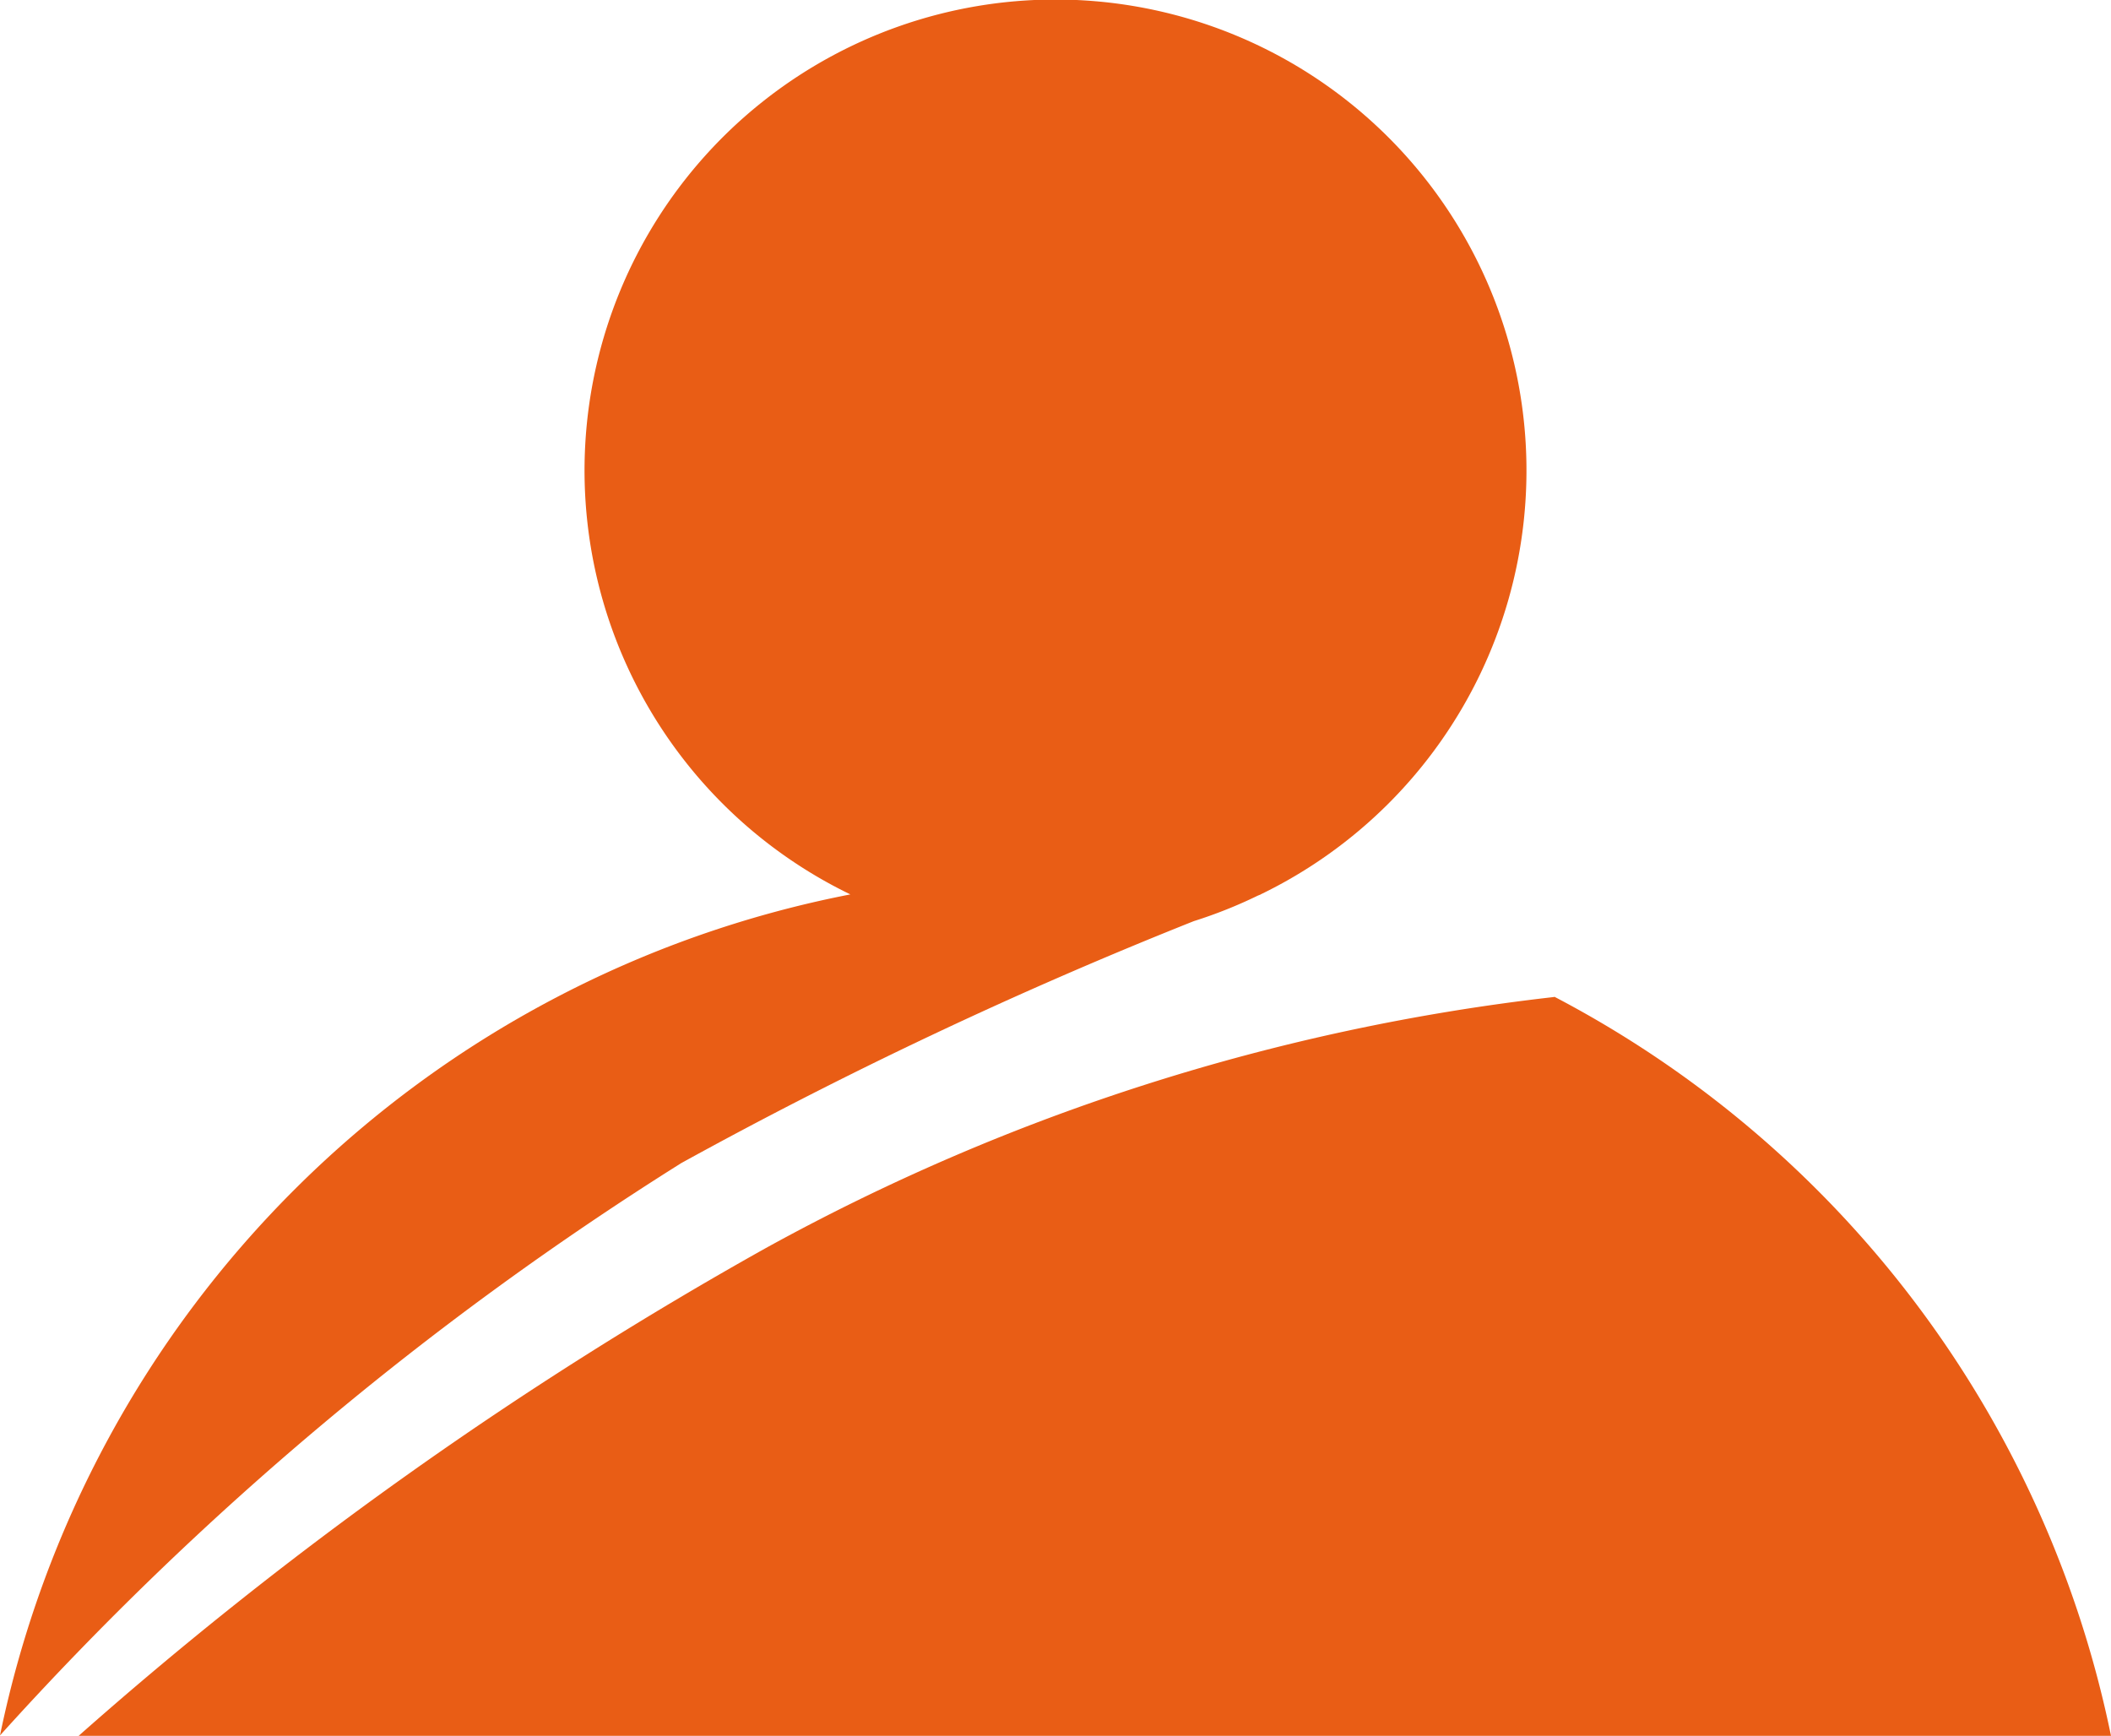
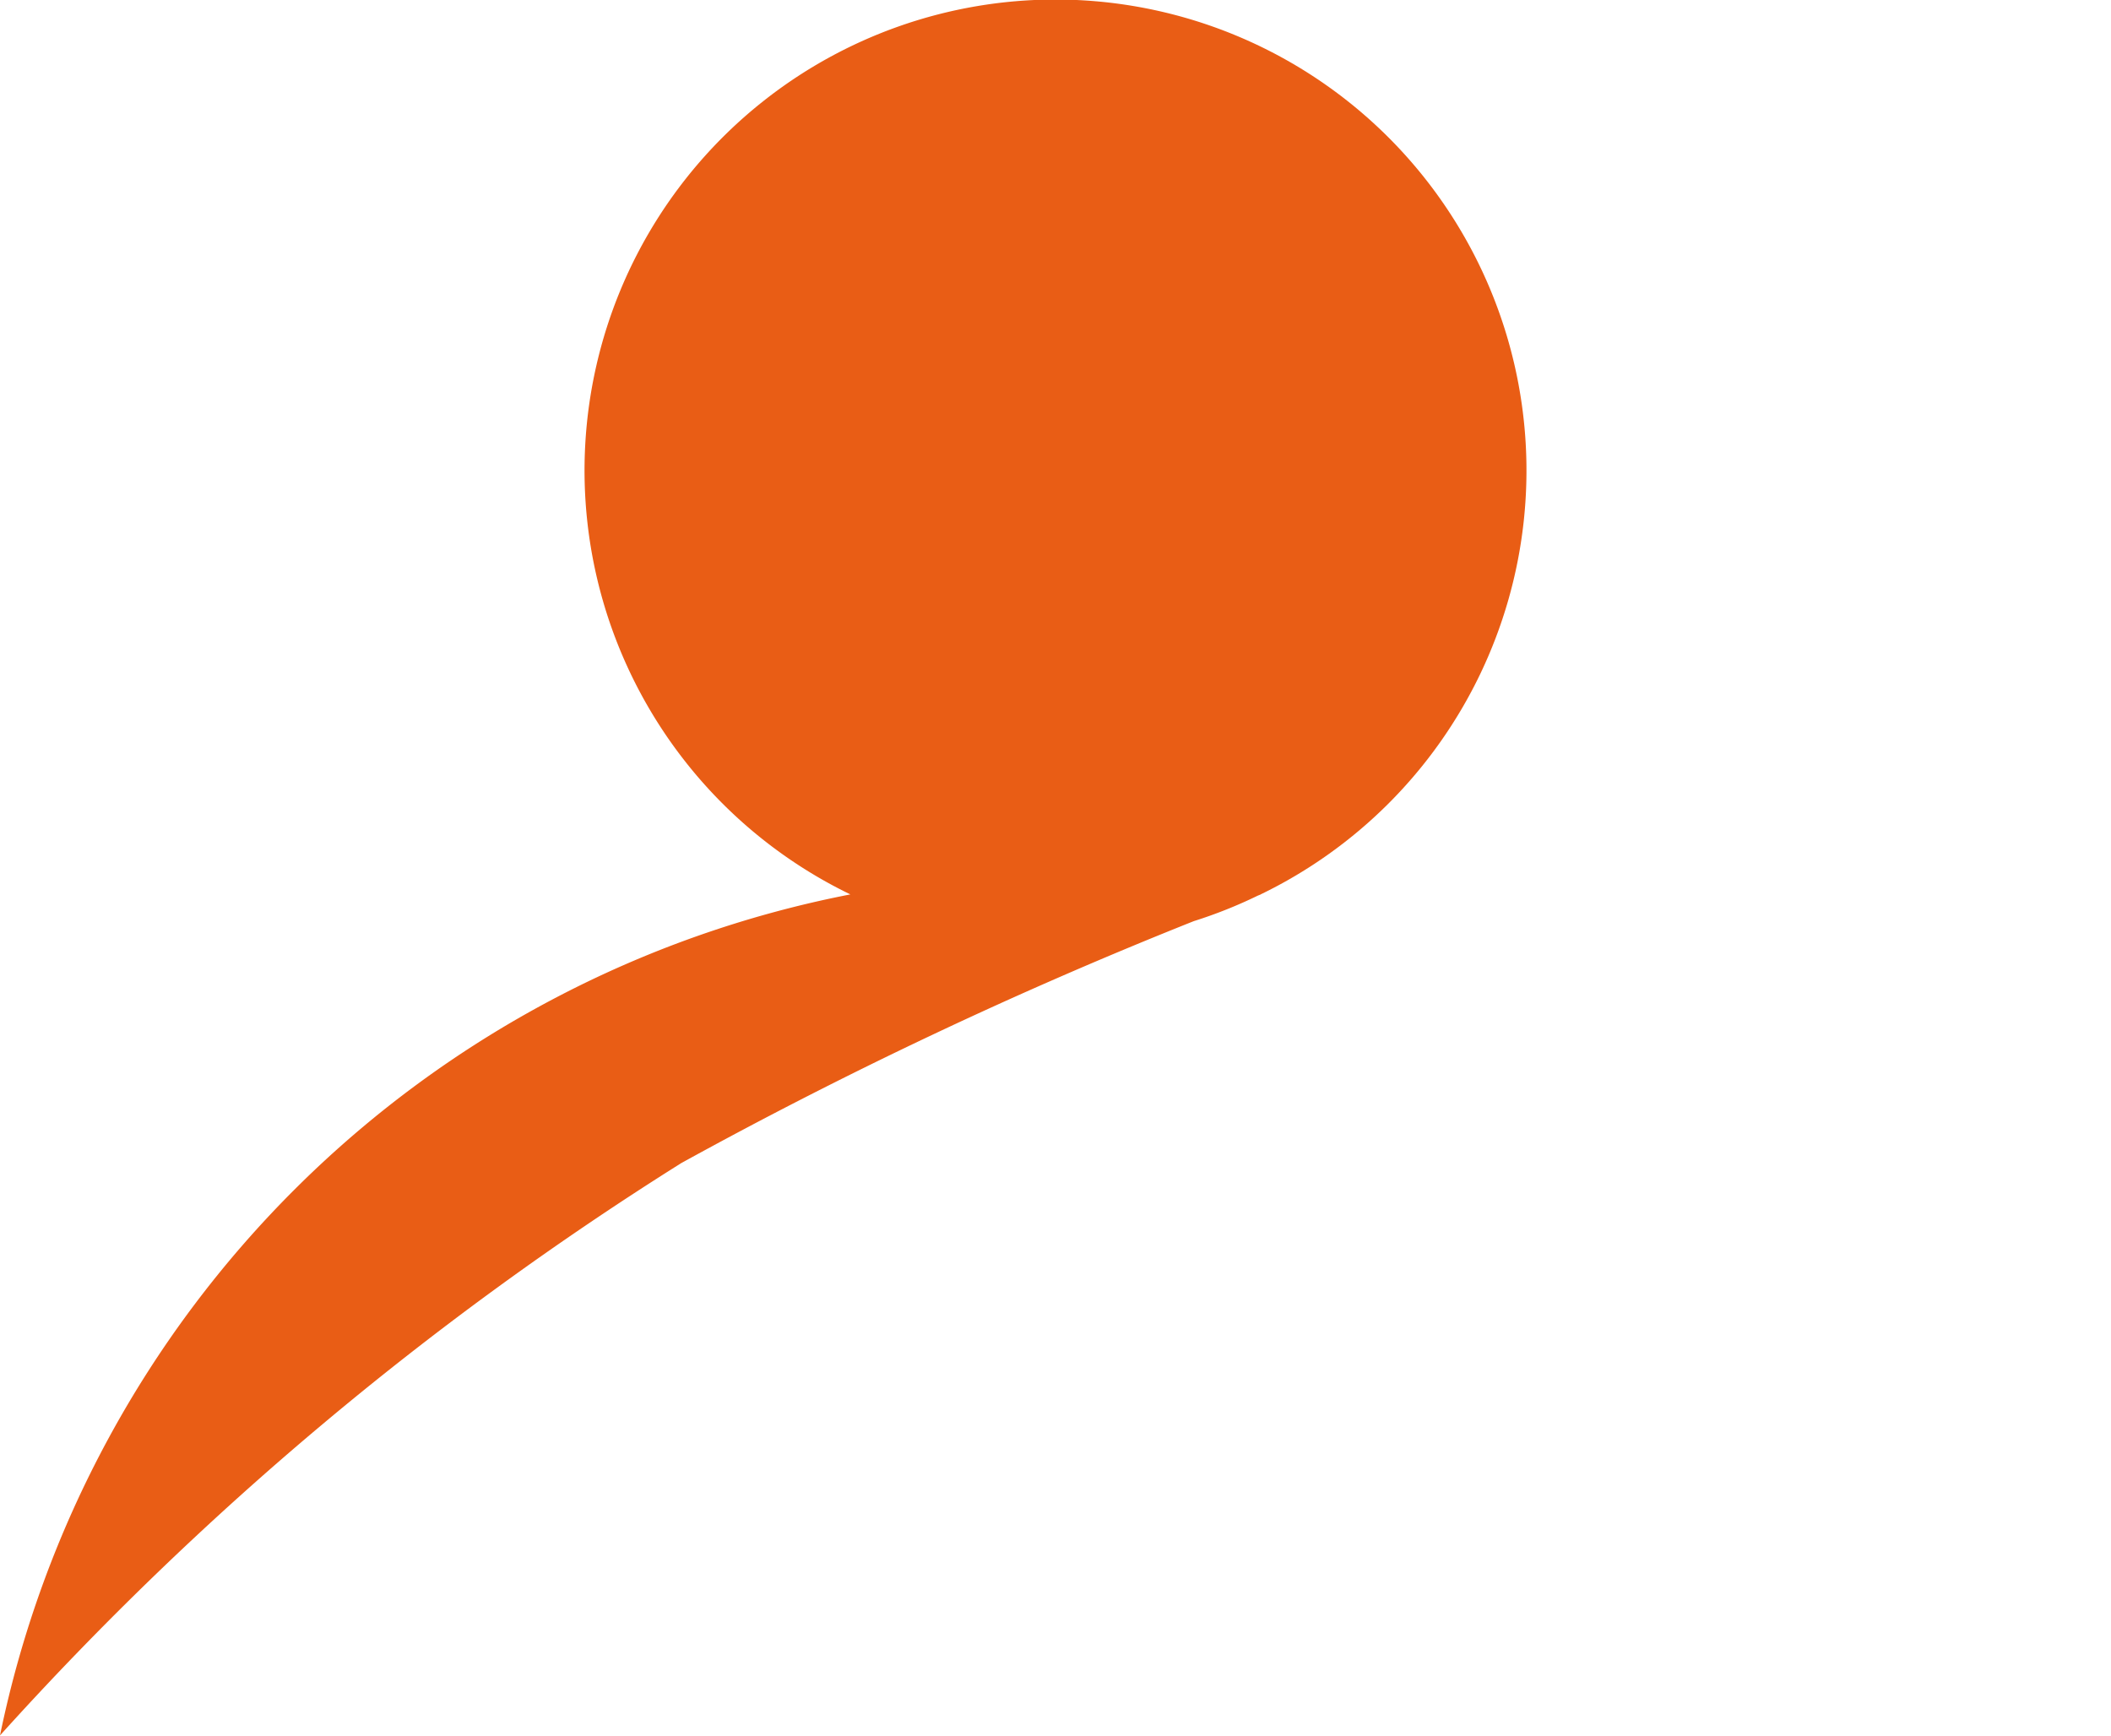
<svg xmlns="http://www.w3.org/2000/svg" width="27.965" height="23" viewBox="0 0 27.965 23">
  <defs>
    <clipPath id="clip-path">
      <rect id="Rectangle_223" data-name="Rectangle 223" width="27.965" height="23" fill="#e95d15" />
    </clipPath>
  </defs>
  <g id="Member_Icon" data-name="Member Icon" clip-path="url(#clip-path)">
-     <path id="Path_228" data-name="Path 228" d="M22.856,41.972A28.227,28.227,0,0,0,12.408,45.3a52.093,52.093,0,0,0-9.1,6.46H30.231a14.293,14.293,0,0,0-7.375-9.792" transform="translate(-2.266 -28.764)" fill="#e95d15" />
    <path id="Path_229" data-name="Path 229" d="M9.015,15.414a60.4,60.4,0,0,1,6.8-3.211,6.2,6.2,0,0,0,.848-.338l.04-.016H16.7a6.239,6.239,0,1,0-5.435,0A14.284,14.284,0,0,0,0,22.991a42.742,42.742,0,0,1,9.015-7.576" transform="translate(0 0)" fill="#e95d15" />
  </g>
</svg>